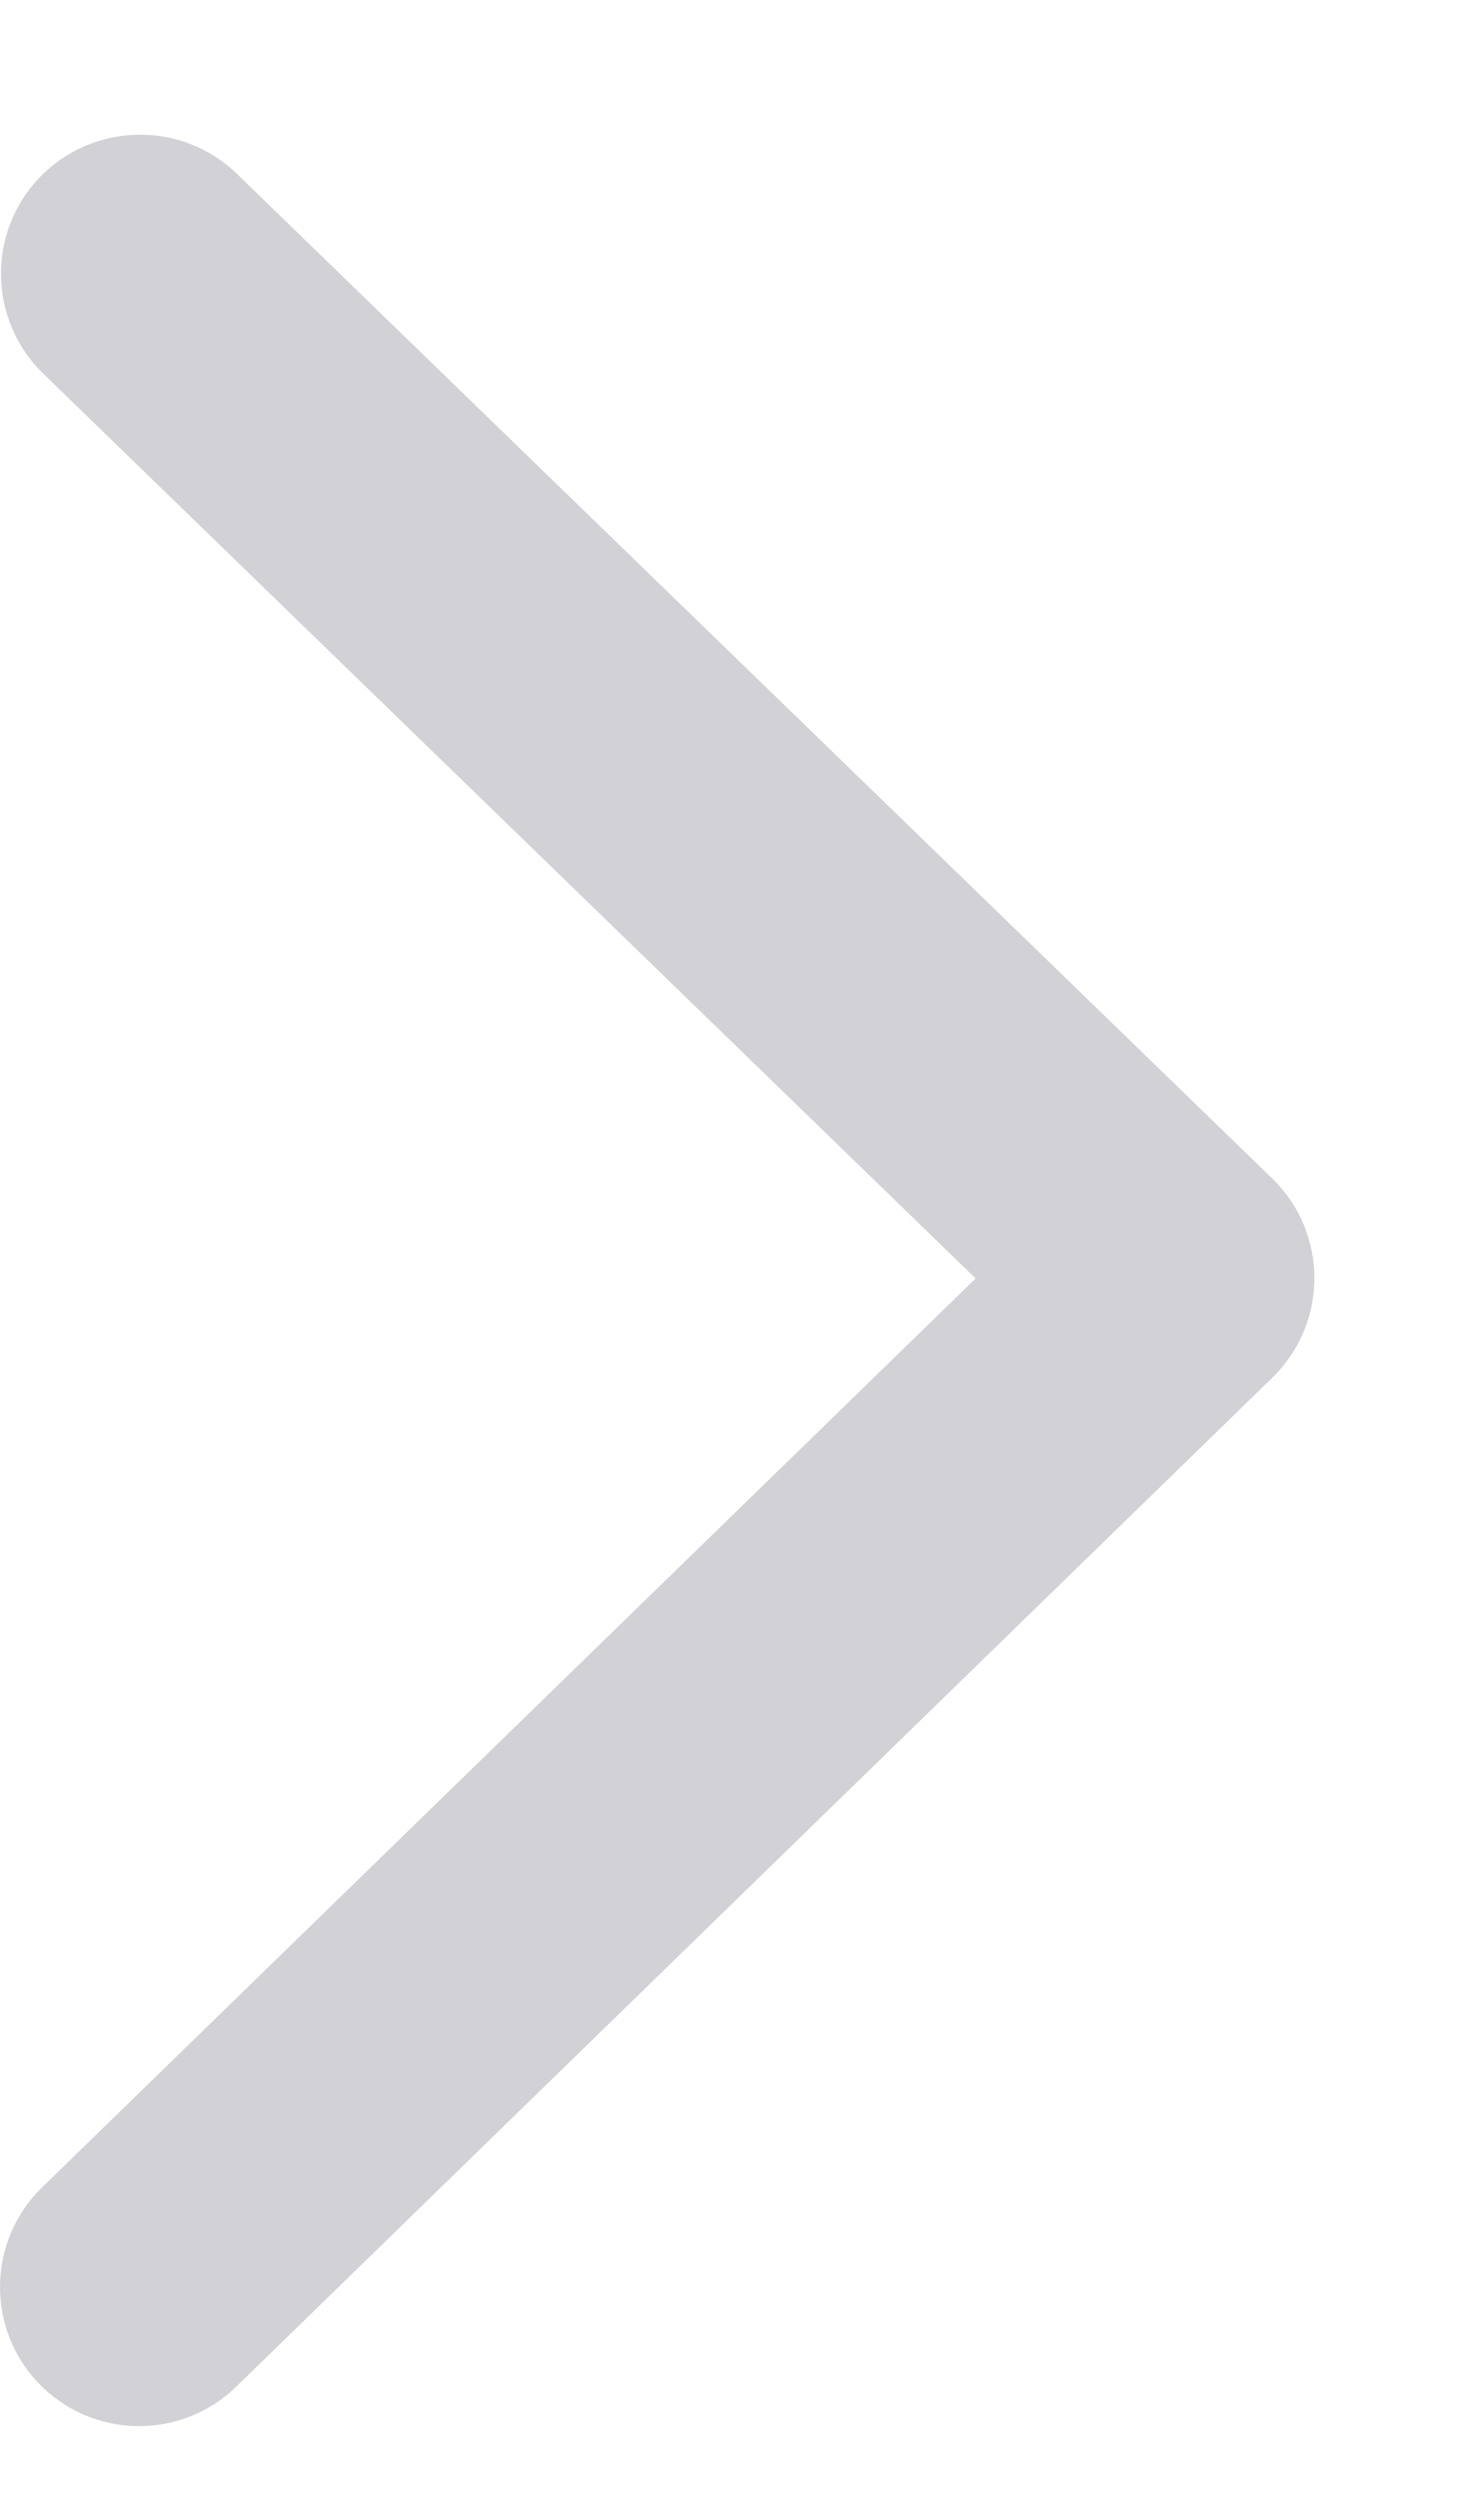
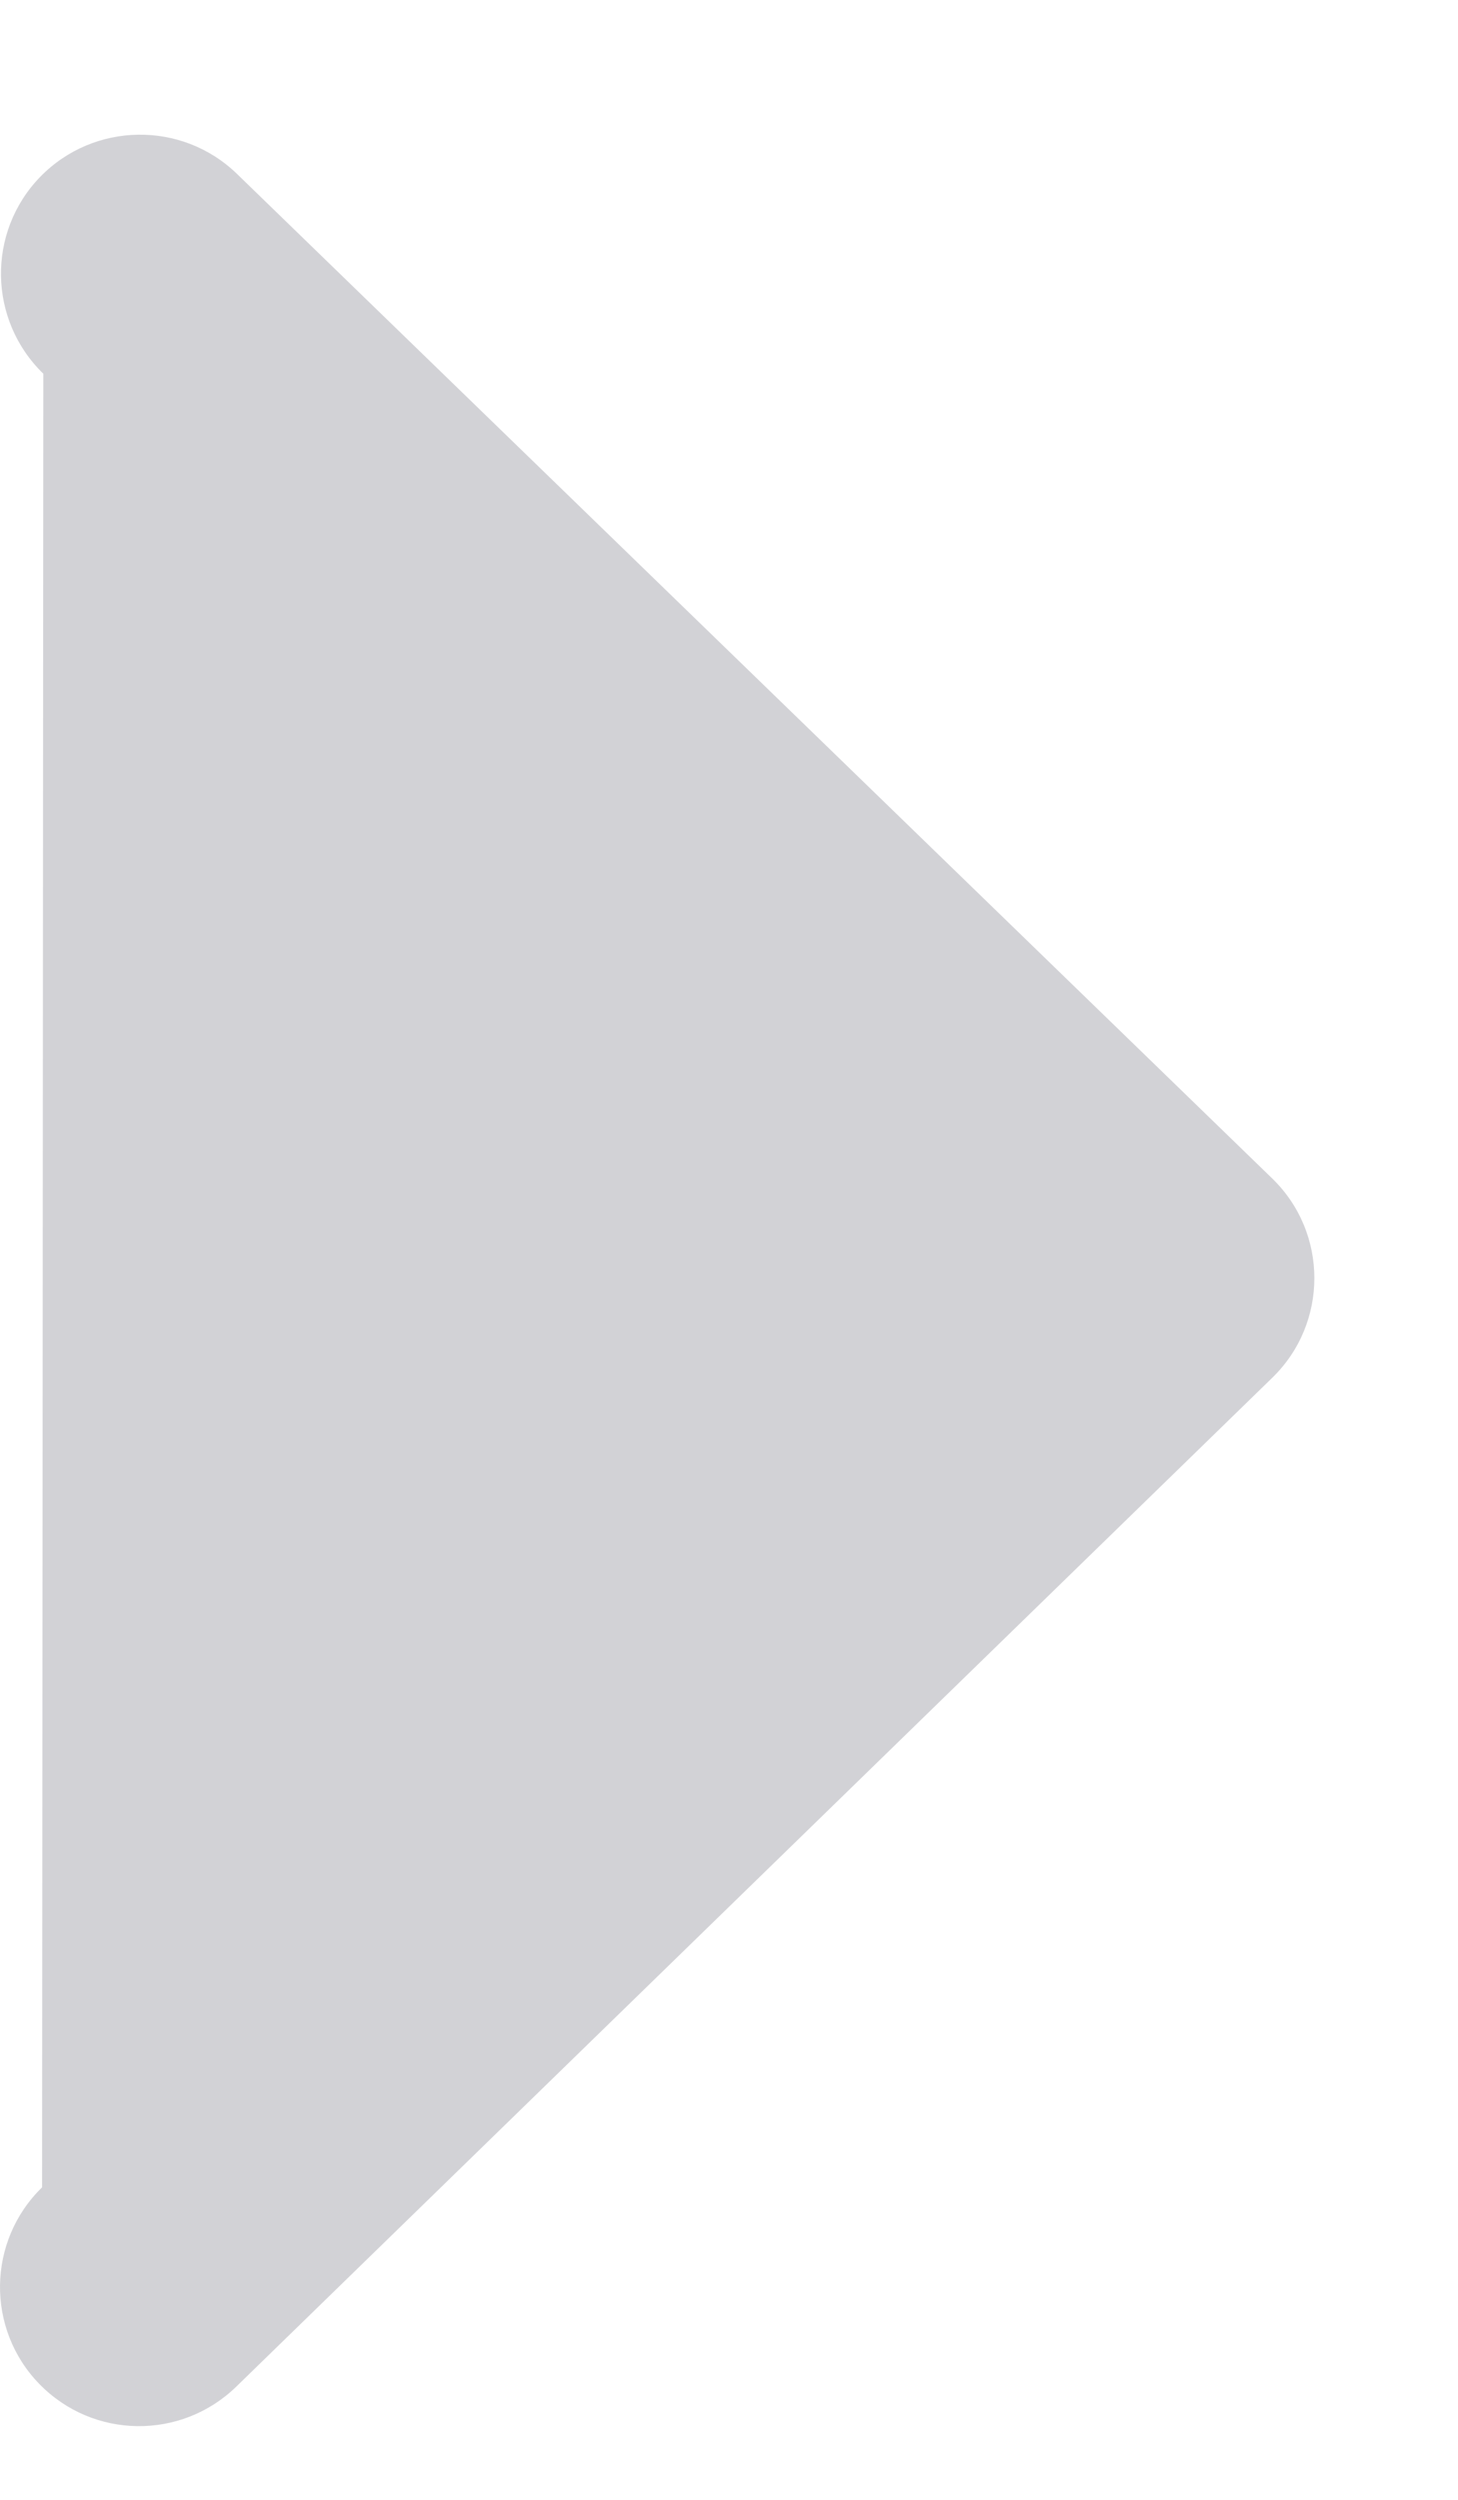
<svg xmlns="http://www.w3.org/2000/svg" width="7" height="12" viewBox="0 0 7 12" fill="none">
-   <path d="M0.202 10.5C-0.062 10.757 -0.068 11.18 0.189 11.444C0.447 11.709 0.869 11.714 1.134 11.457L6.108 6.614C6.378 6.352 6.378 5.918 6.107 5.656L1.138 0.835C0.873 0.578 0.45 0.585 0.193 0.849C-0.064 1.114 -0.057 1.537 0.208 1.794L4.684 6.137L0.202 10.5Z" fill="#D2D2D6" />
+   <path d="M0.202 10.5C-0.062 10.757 -0.068 11.18 0.189 11.444C0.447 11.709 0.869 11.714 1.134 11.457L6.108 6.614C6.378 6.352 6.378 5.918 6.107 5.656L1.138 0.835C0.873 0.578 0.45 0.585 0.193 0.849C-0.064 1.114 -0.057 1.537 0.208 1.794L0.202 10.5Z" fill="#D2D2D6" />
</svg>